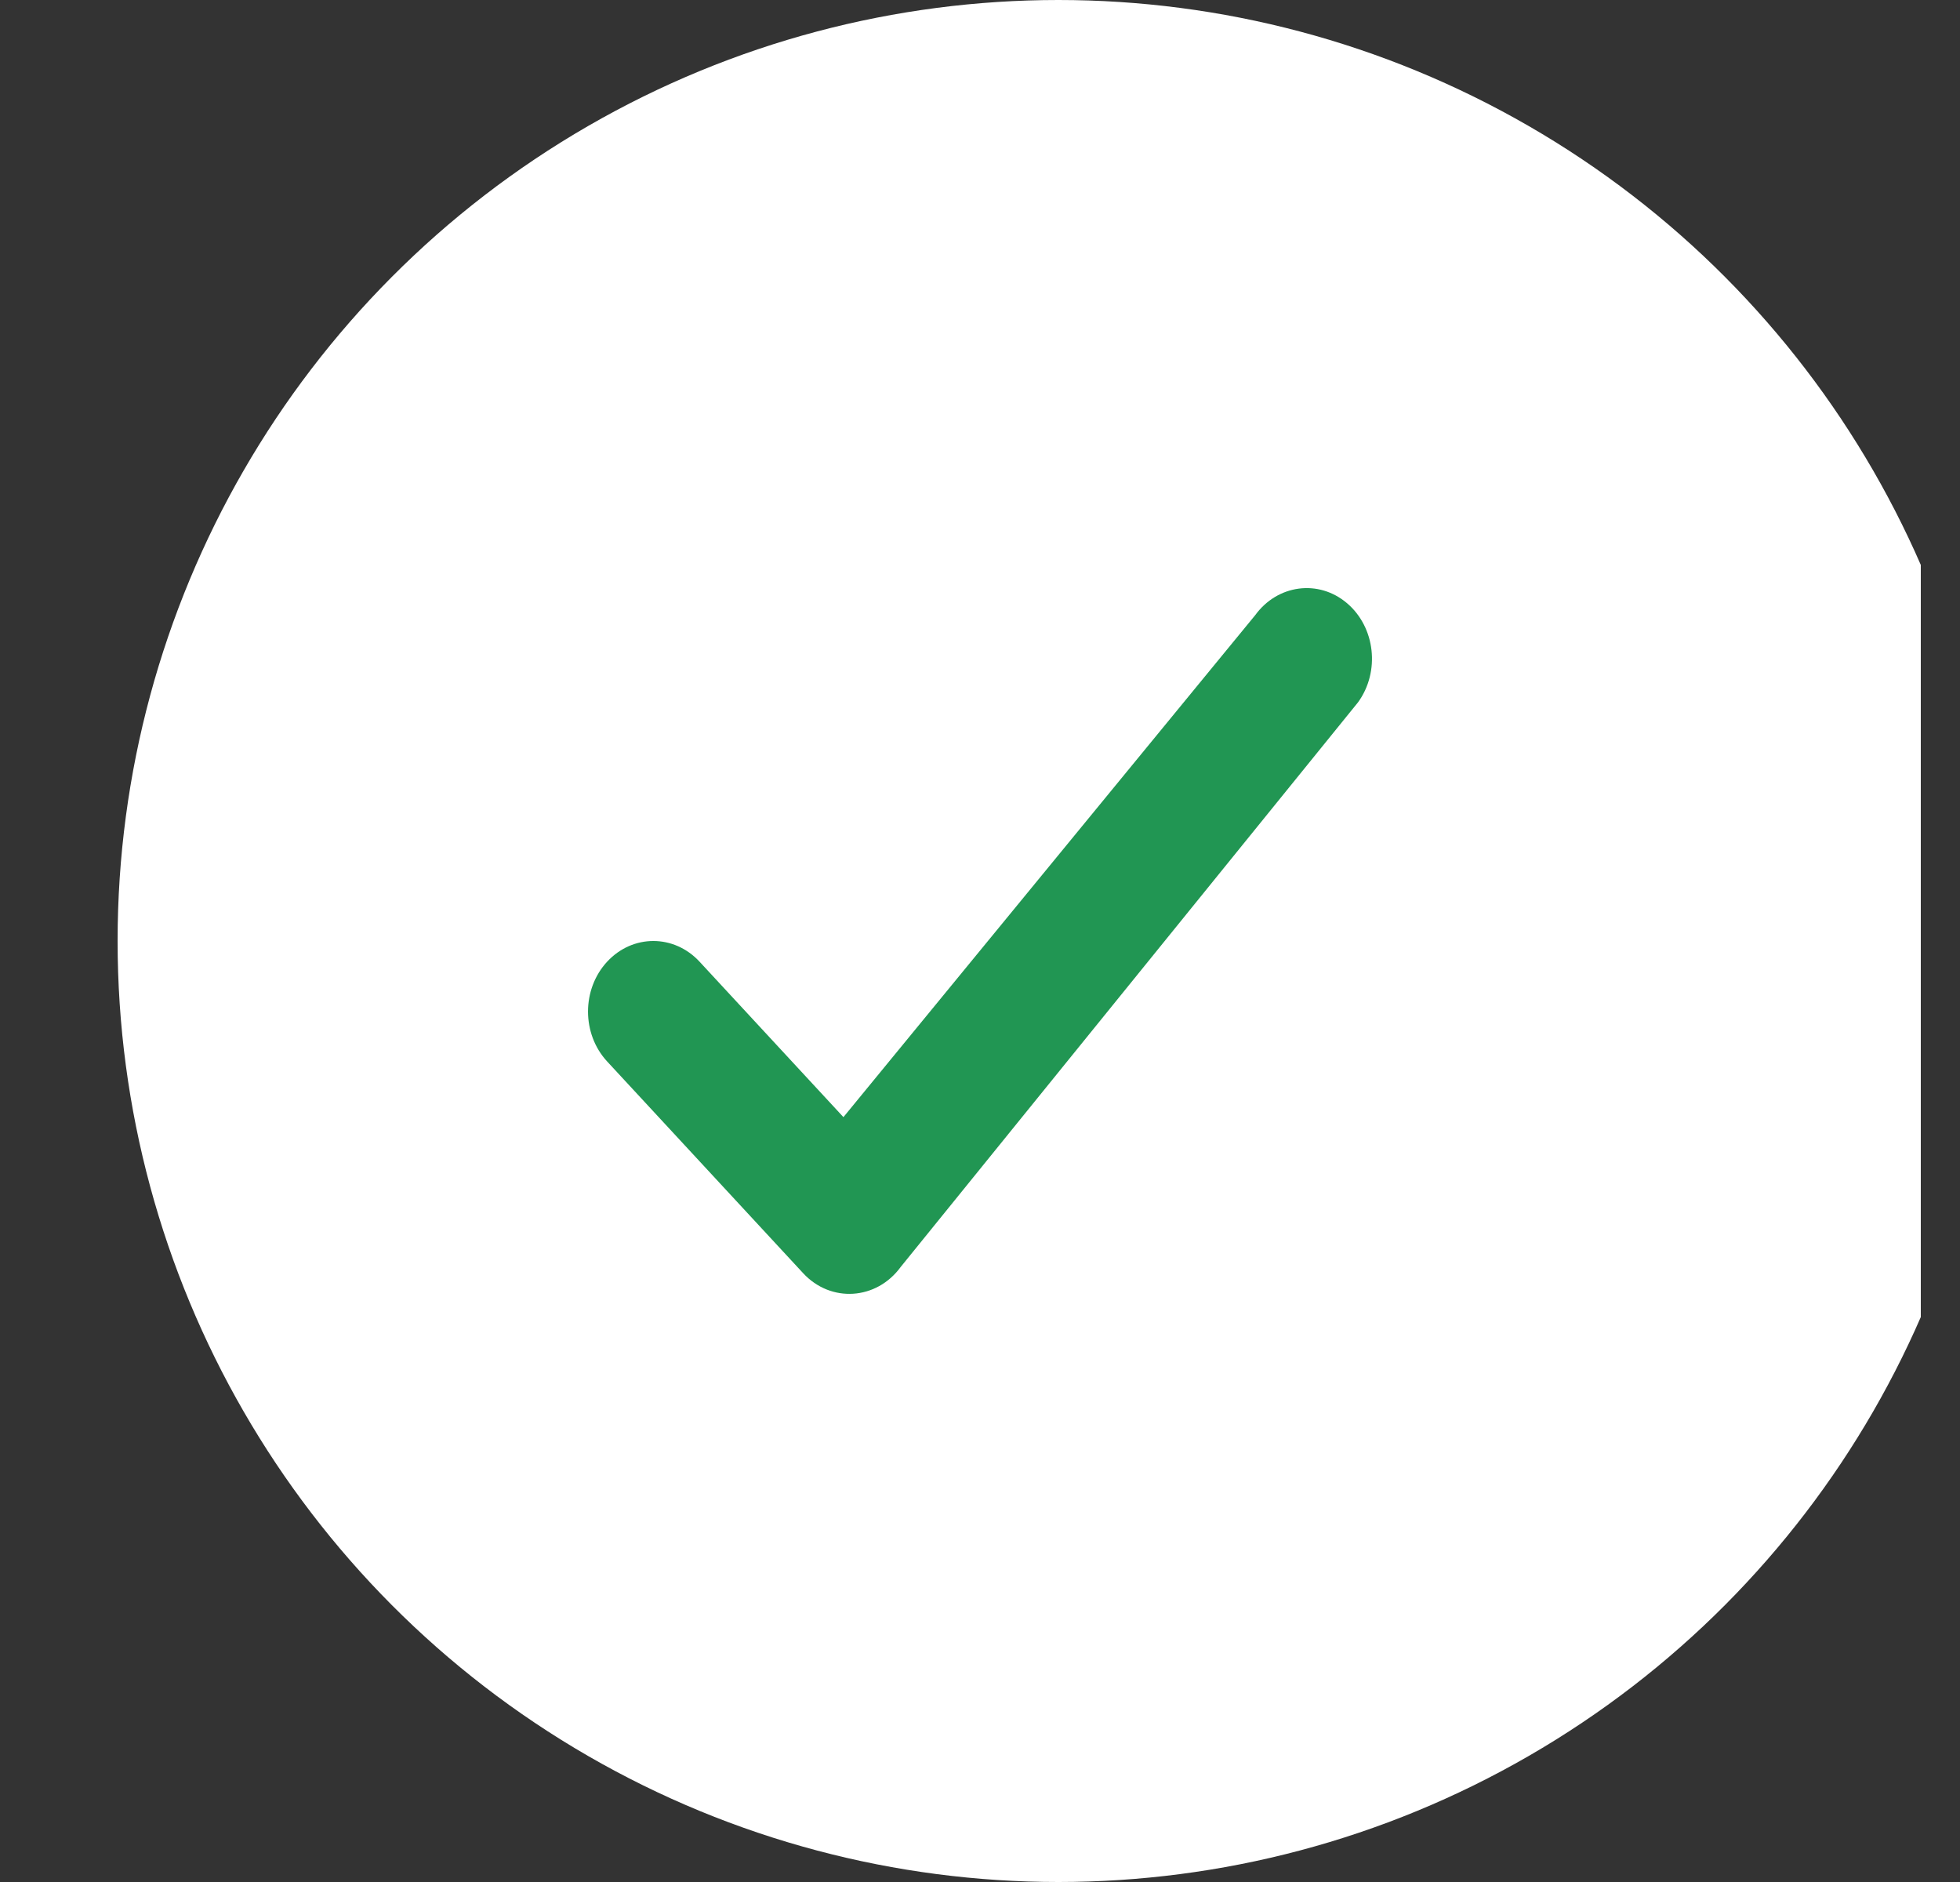
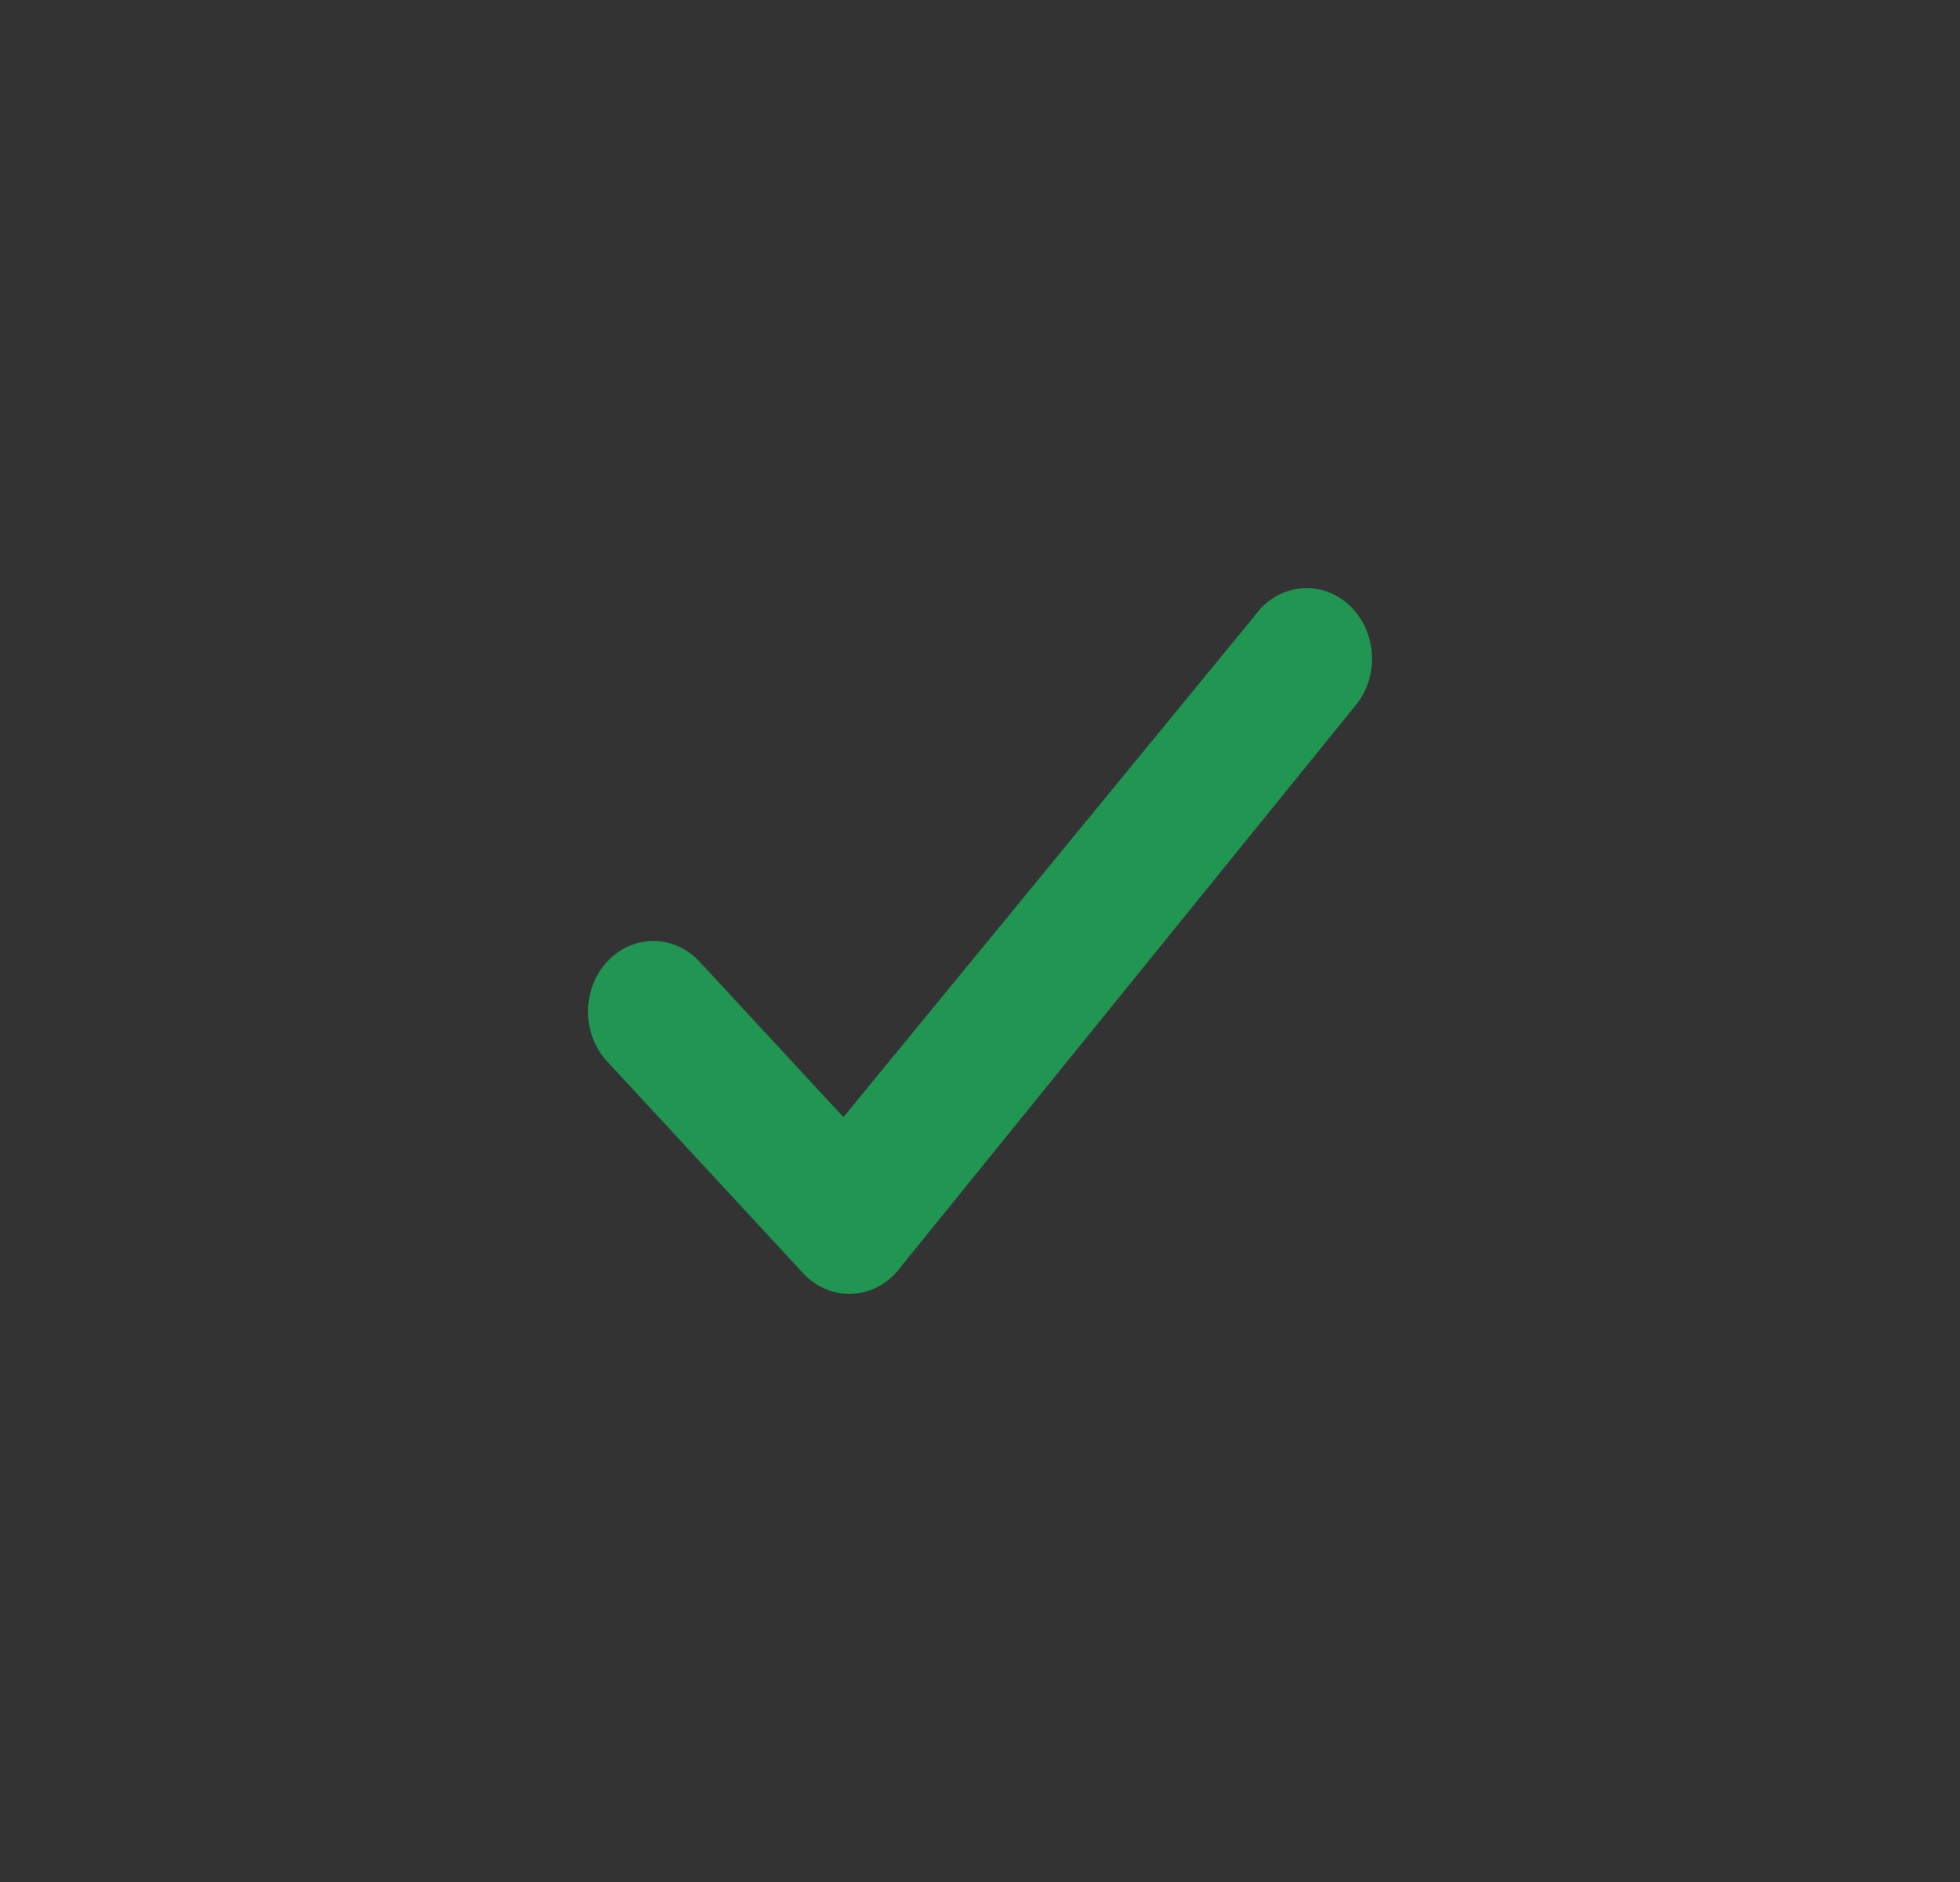
<svg xmlns="http://www.w3.org/2000/svg" width="25" height="24" viewBox="0 0 25 24" fill="none">
  <rect x="0" y="0" width="25" height="24" fill="#333333" stroke="none" />
  <g clip-path="url(#clip0)">
-     <circle cx="13.5" cy="12" r="12" fill="white" />
    <path fill-rule="evenodd" clip-rule="evenodd" d="M10.758 14.246L8.923 12.264C8.597 11.912 8.07 11.912 7.744 12.264C7.419 12.615 7.419 13.185 7.744 13.536L10.244 16.236C10.597 16.618 11.18 16.58 11.489 16.156L17.322 8.956C17.606 8.565 17.543 7.999 17.181 7.692C16.82 7.385 16.296 7.453 16.011 7.844L10.758 14.246Z" fill="#219653" />
  </g>
  <defs>
    <clipPath id="clip0">
      <rect width="24" height="24" fill="white" transform="translate(0.5)" />
    </clipPath>
  </defs>
</svg>